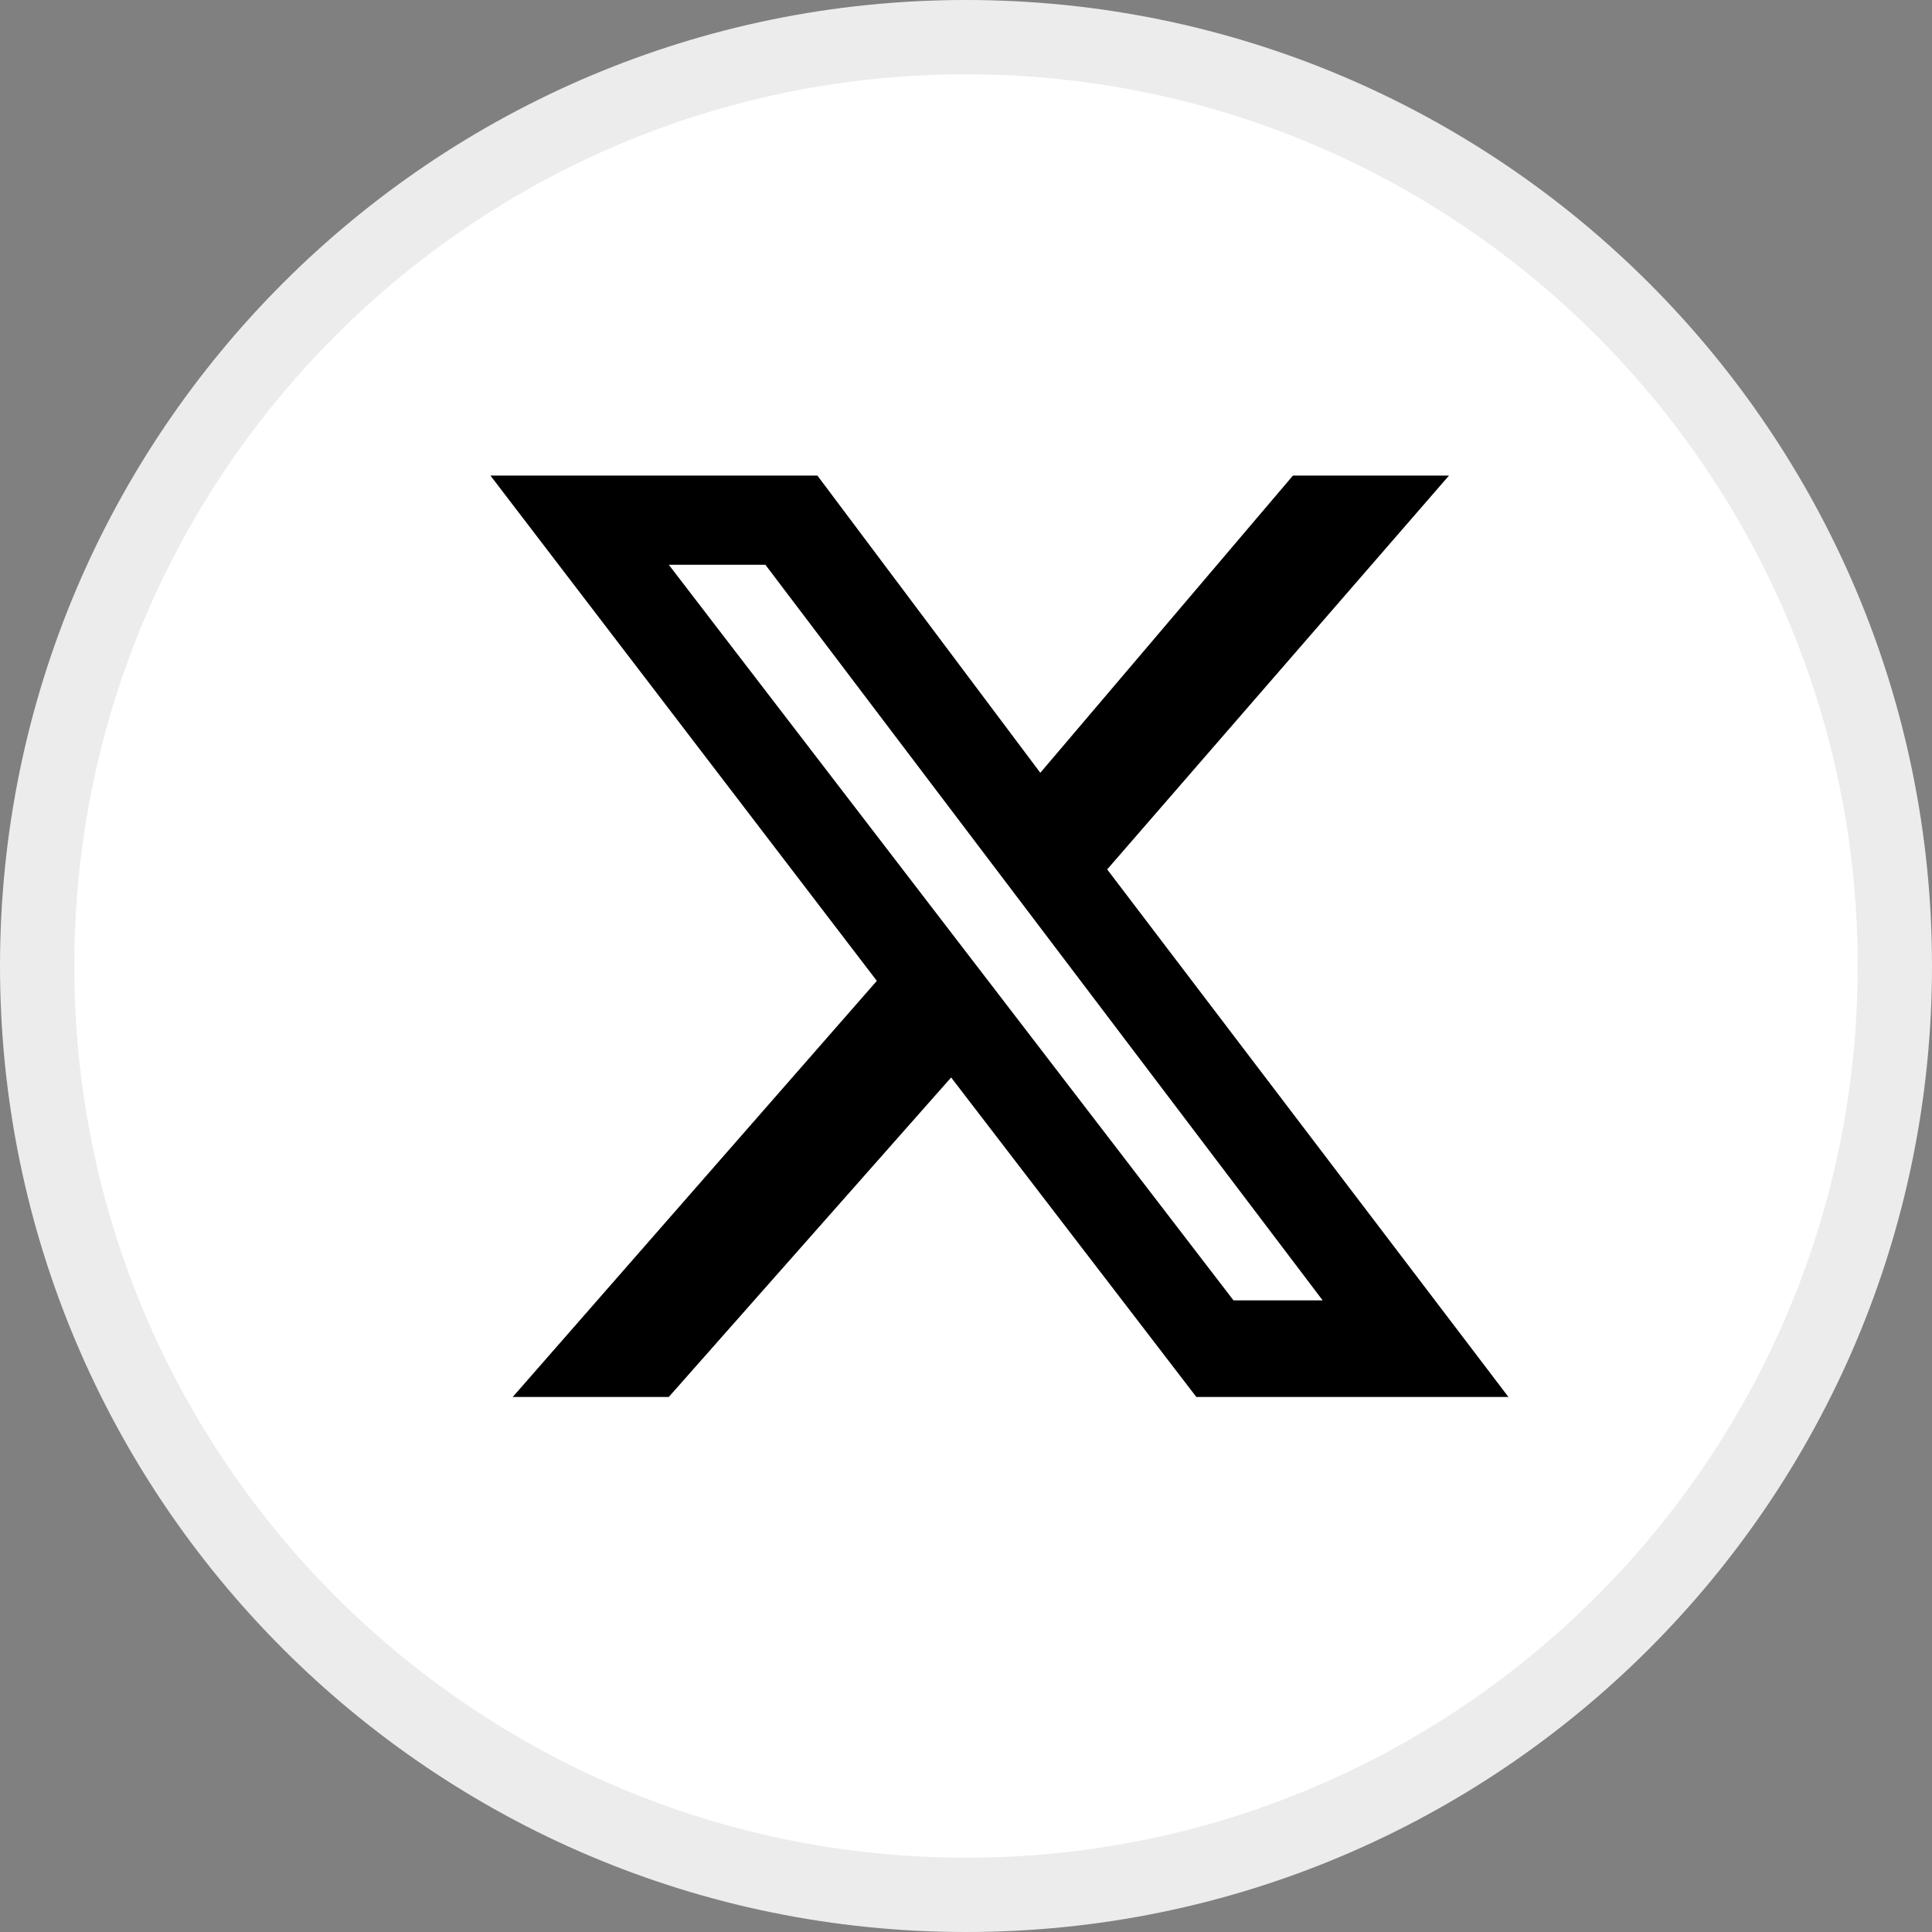
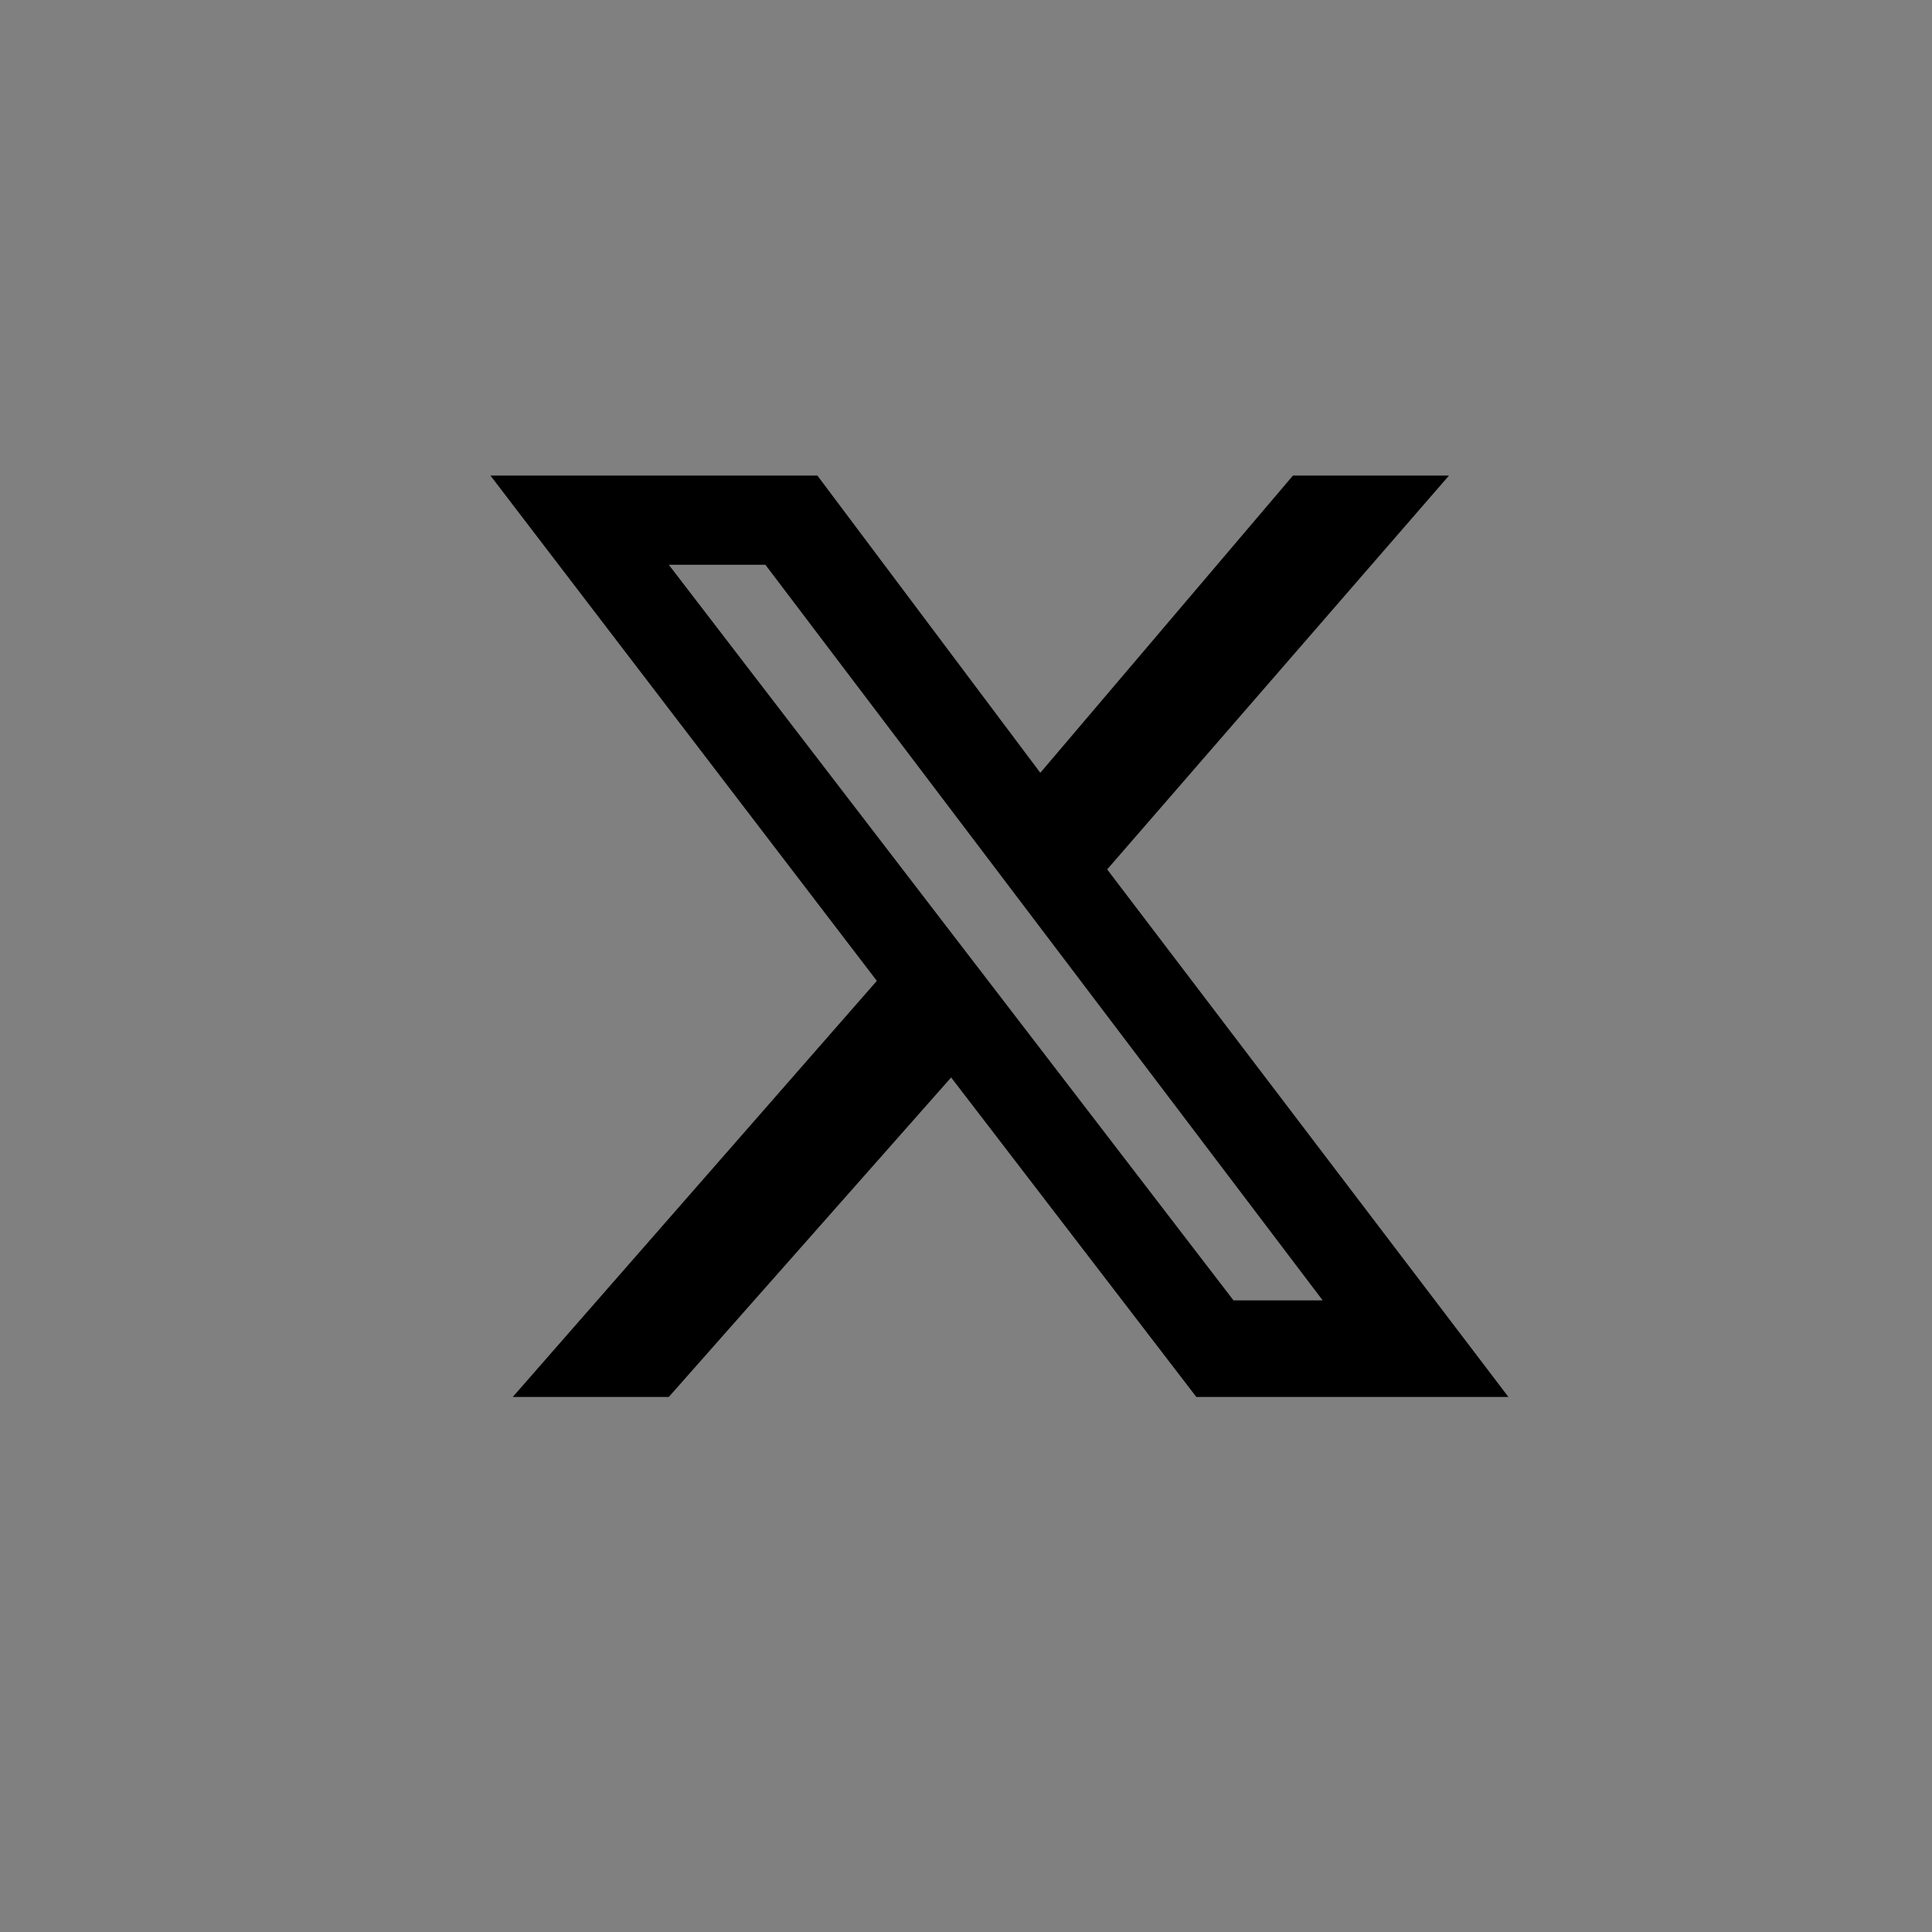
<svg xmlns="http://www.w3.org/2000/svg" version="1.2" viewBox="0 0 26 26" width="26" height="26">
  <rect x="0" y="0" width="26" height="26" fill="#808080" stroke="none" />
  <title>x-twitter-svg</title>
  <style>
		.s0 { fill: #ffffff;stroke: #ececec } 
		.s1 { fill: #000000 } 
	</style>
-   <path id="Layer" class="s0" d="m13 25.5c-6.9 0-12.5-5.6-12.5-12.5 0-6.9 5.6-12.5 12.5-12.5 6.9 0 12.5 5.6 12.5 12.5 0 6.9-5.6 12.5-12.5 12.5z" />
  <path id="Layer" fill-rule="evenodd" class="s1" d="m17.4 6.4h2.1l-4.6 5.3 5.4 7.1h-4.2l-3.3-4.3-3.8 4.3h-2.1l4.9-5.6-5.2-6.8h4.4l3 4zm-0.8 11.1h1.2l-7.5-9.9h-1.3z" />
</svg>